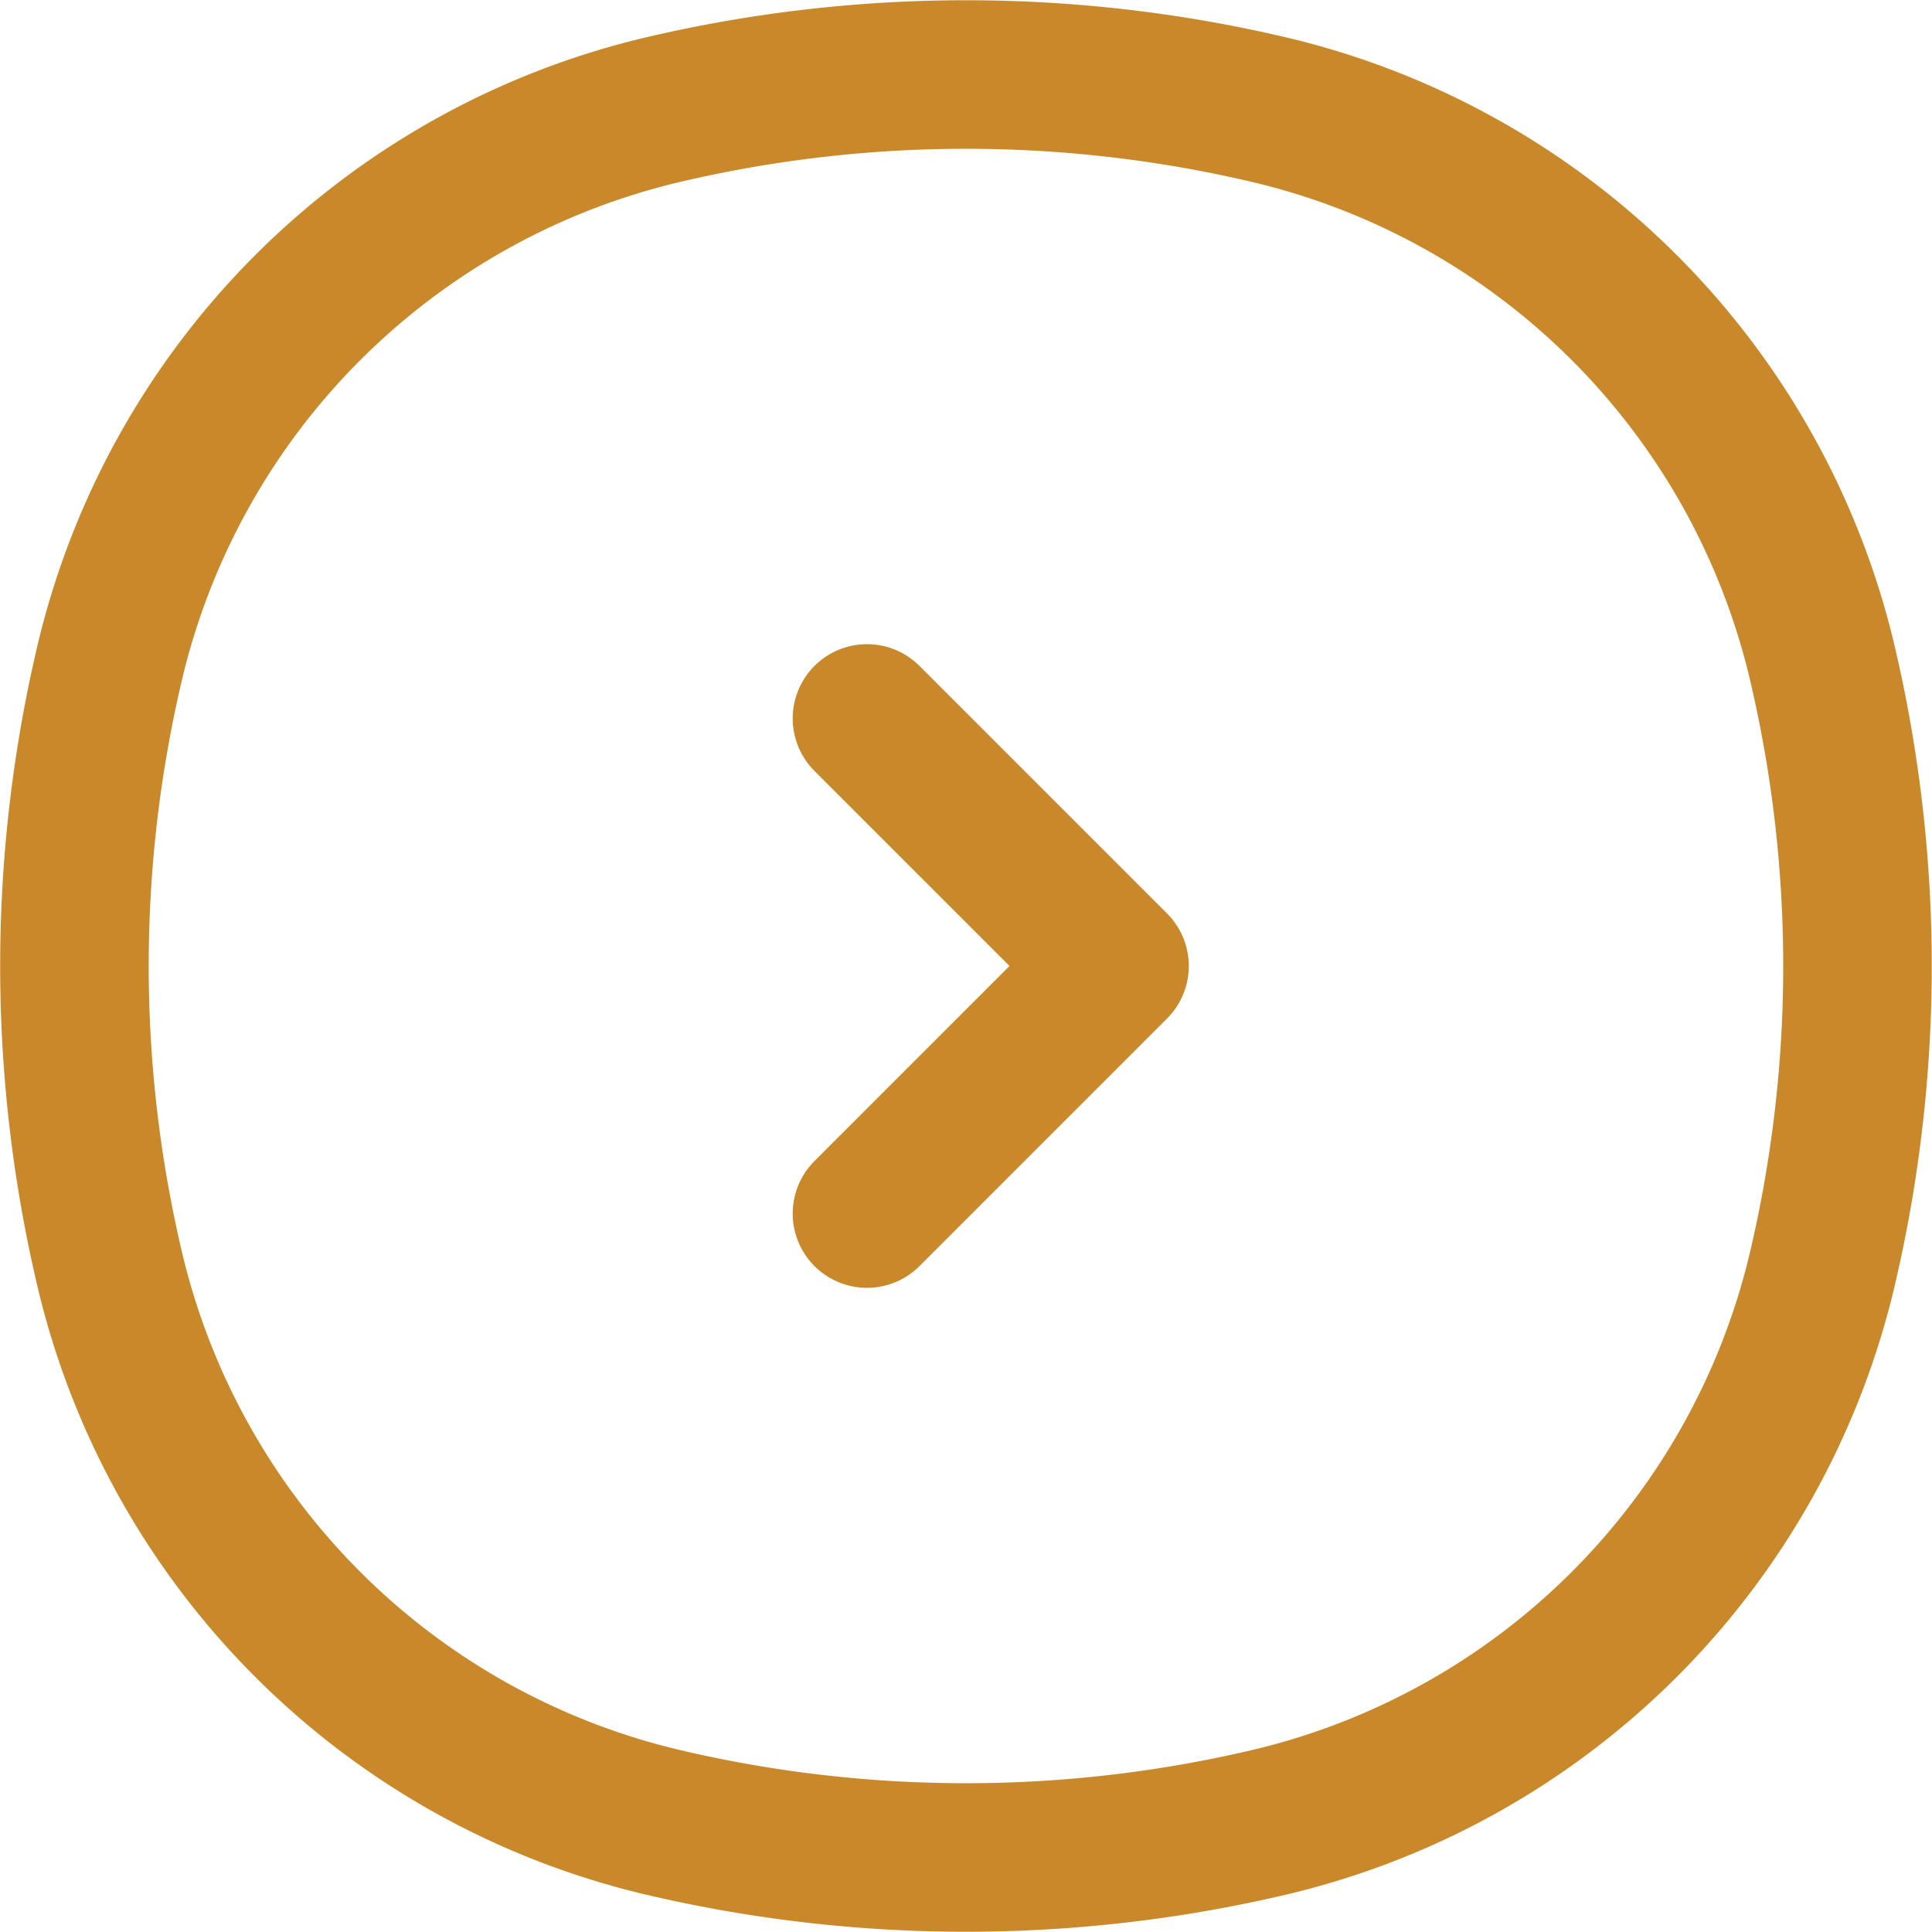
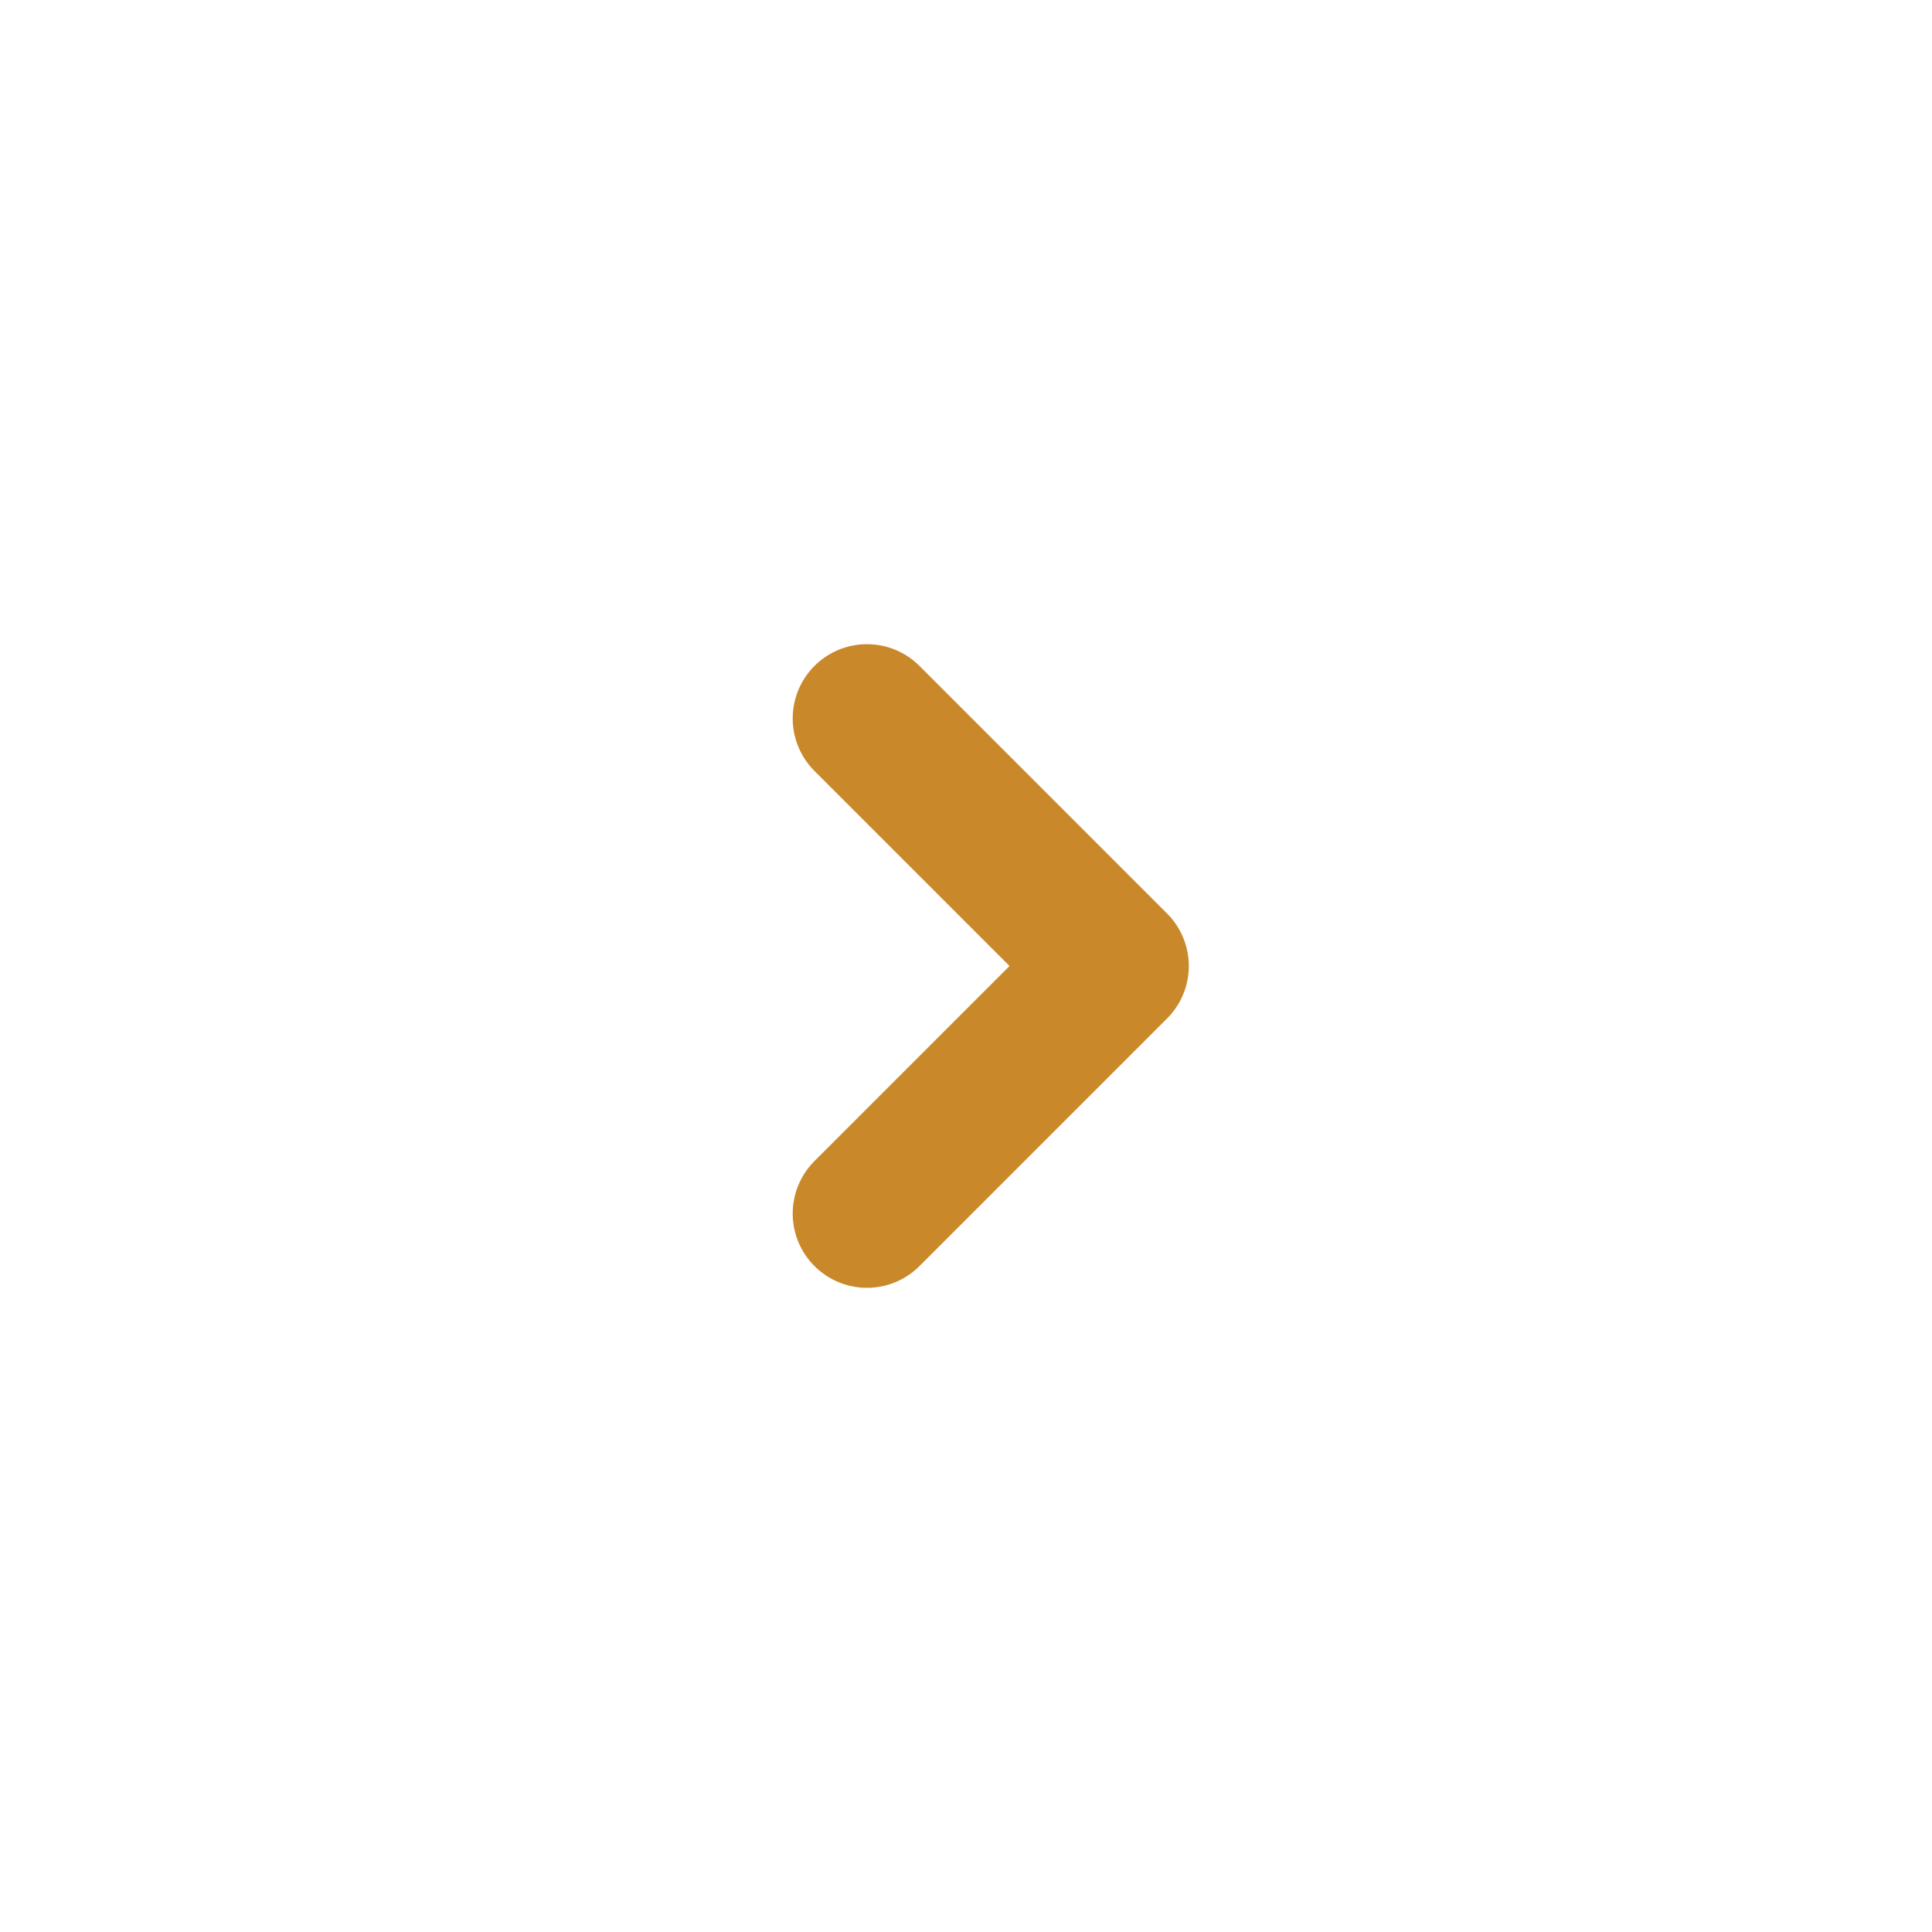
<svg xmlns="http://www.w3.org/2000/svg" width="19.51" height="19.509" viewBox="0 0 19.51 19.509">
-   <path data-name="Path 101" d="M1.1 6.7a7.513 7.513 0 0 1 5.6-5.6 13.371 13.371 0 0 1 6.1 0 7.511 7.511 0 0 1 5.6 5.6 13.371 13.371 0 0 1 0 6.1 7.51 7.51 0 0 1-5.6 5.6 13.371 13.371 0 0 1-6.1 0 7.511 7.511 0 0 1-5.6-5.6 13.344 13.344 0 0 1 0-6.1z" style="fill:none;stroke:#c9892b;stroke-width:1.5px" transform="translate(.005 .005)" />
  <path data-name="Path 102" d="m8.75 7.25 2.5 2.5-2.5 2.5" style="stroke-linecap:round;stroke-linejoin:round;fill:none;stroke:#c9892b;stroke-width:1.5px" transform="translate(.005 .005)" />
</svg>